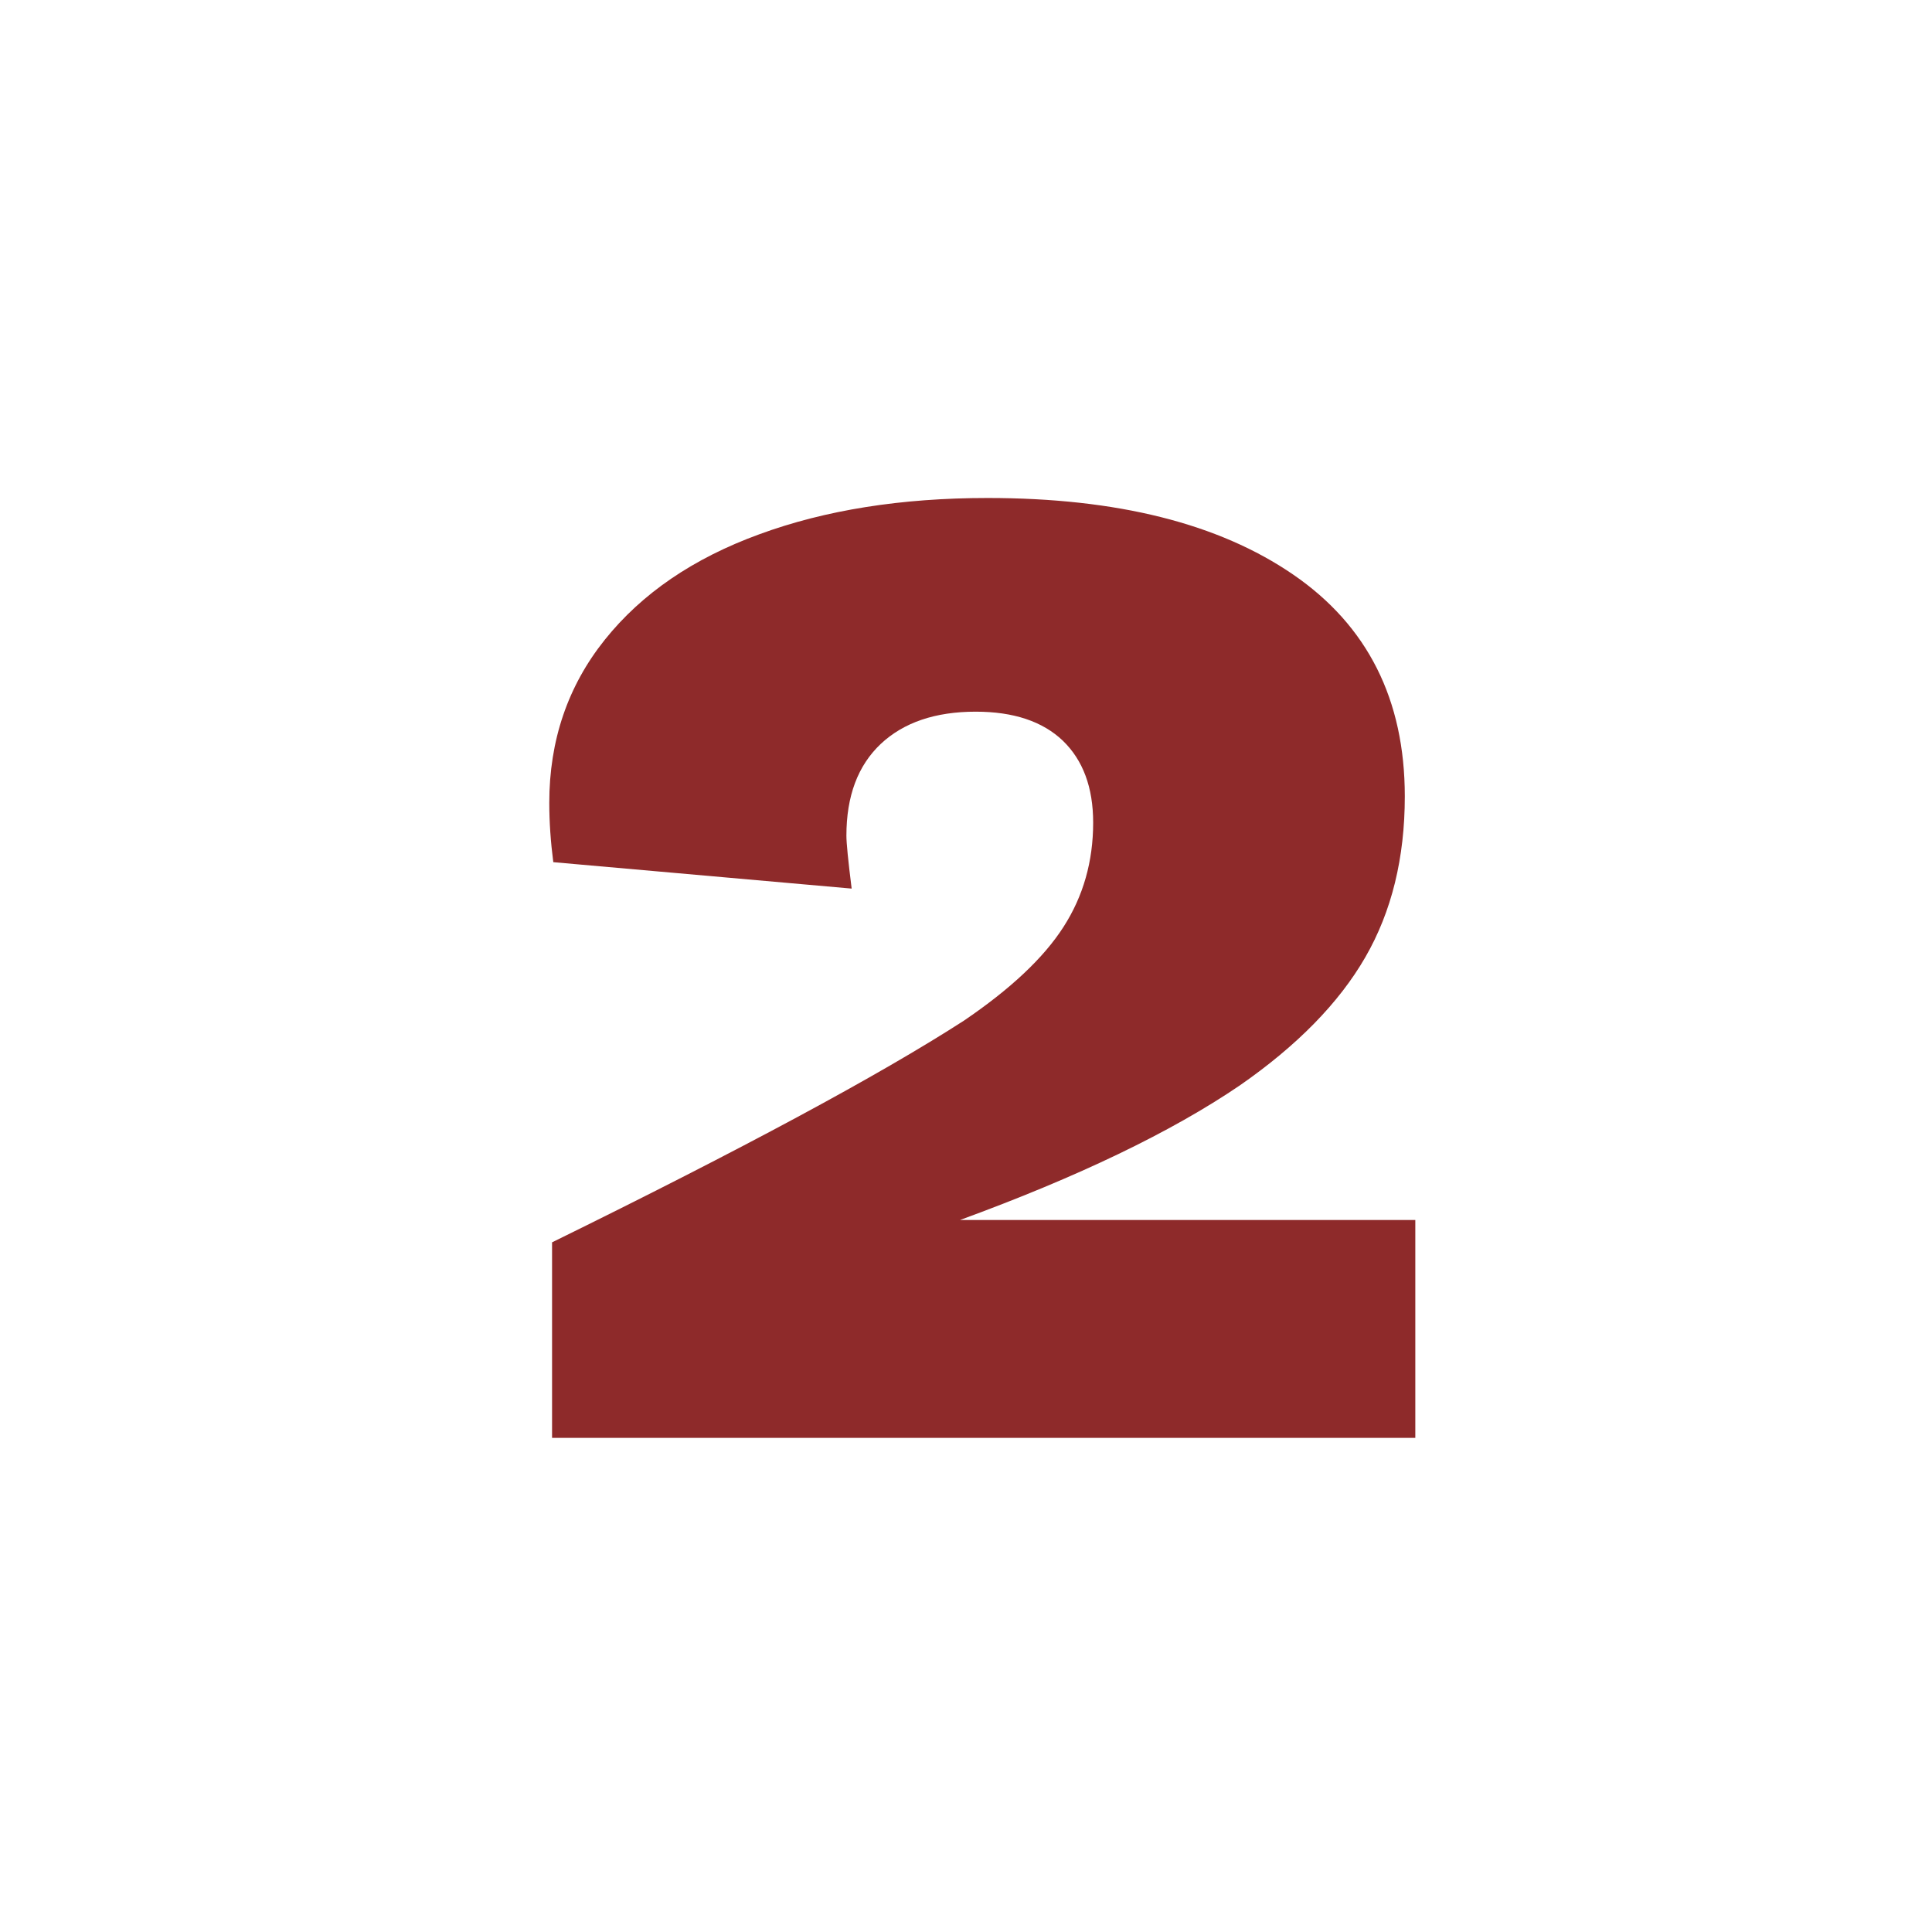
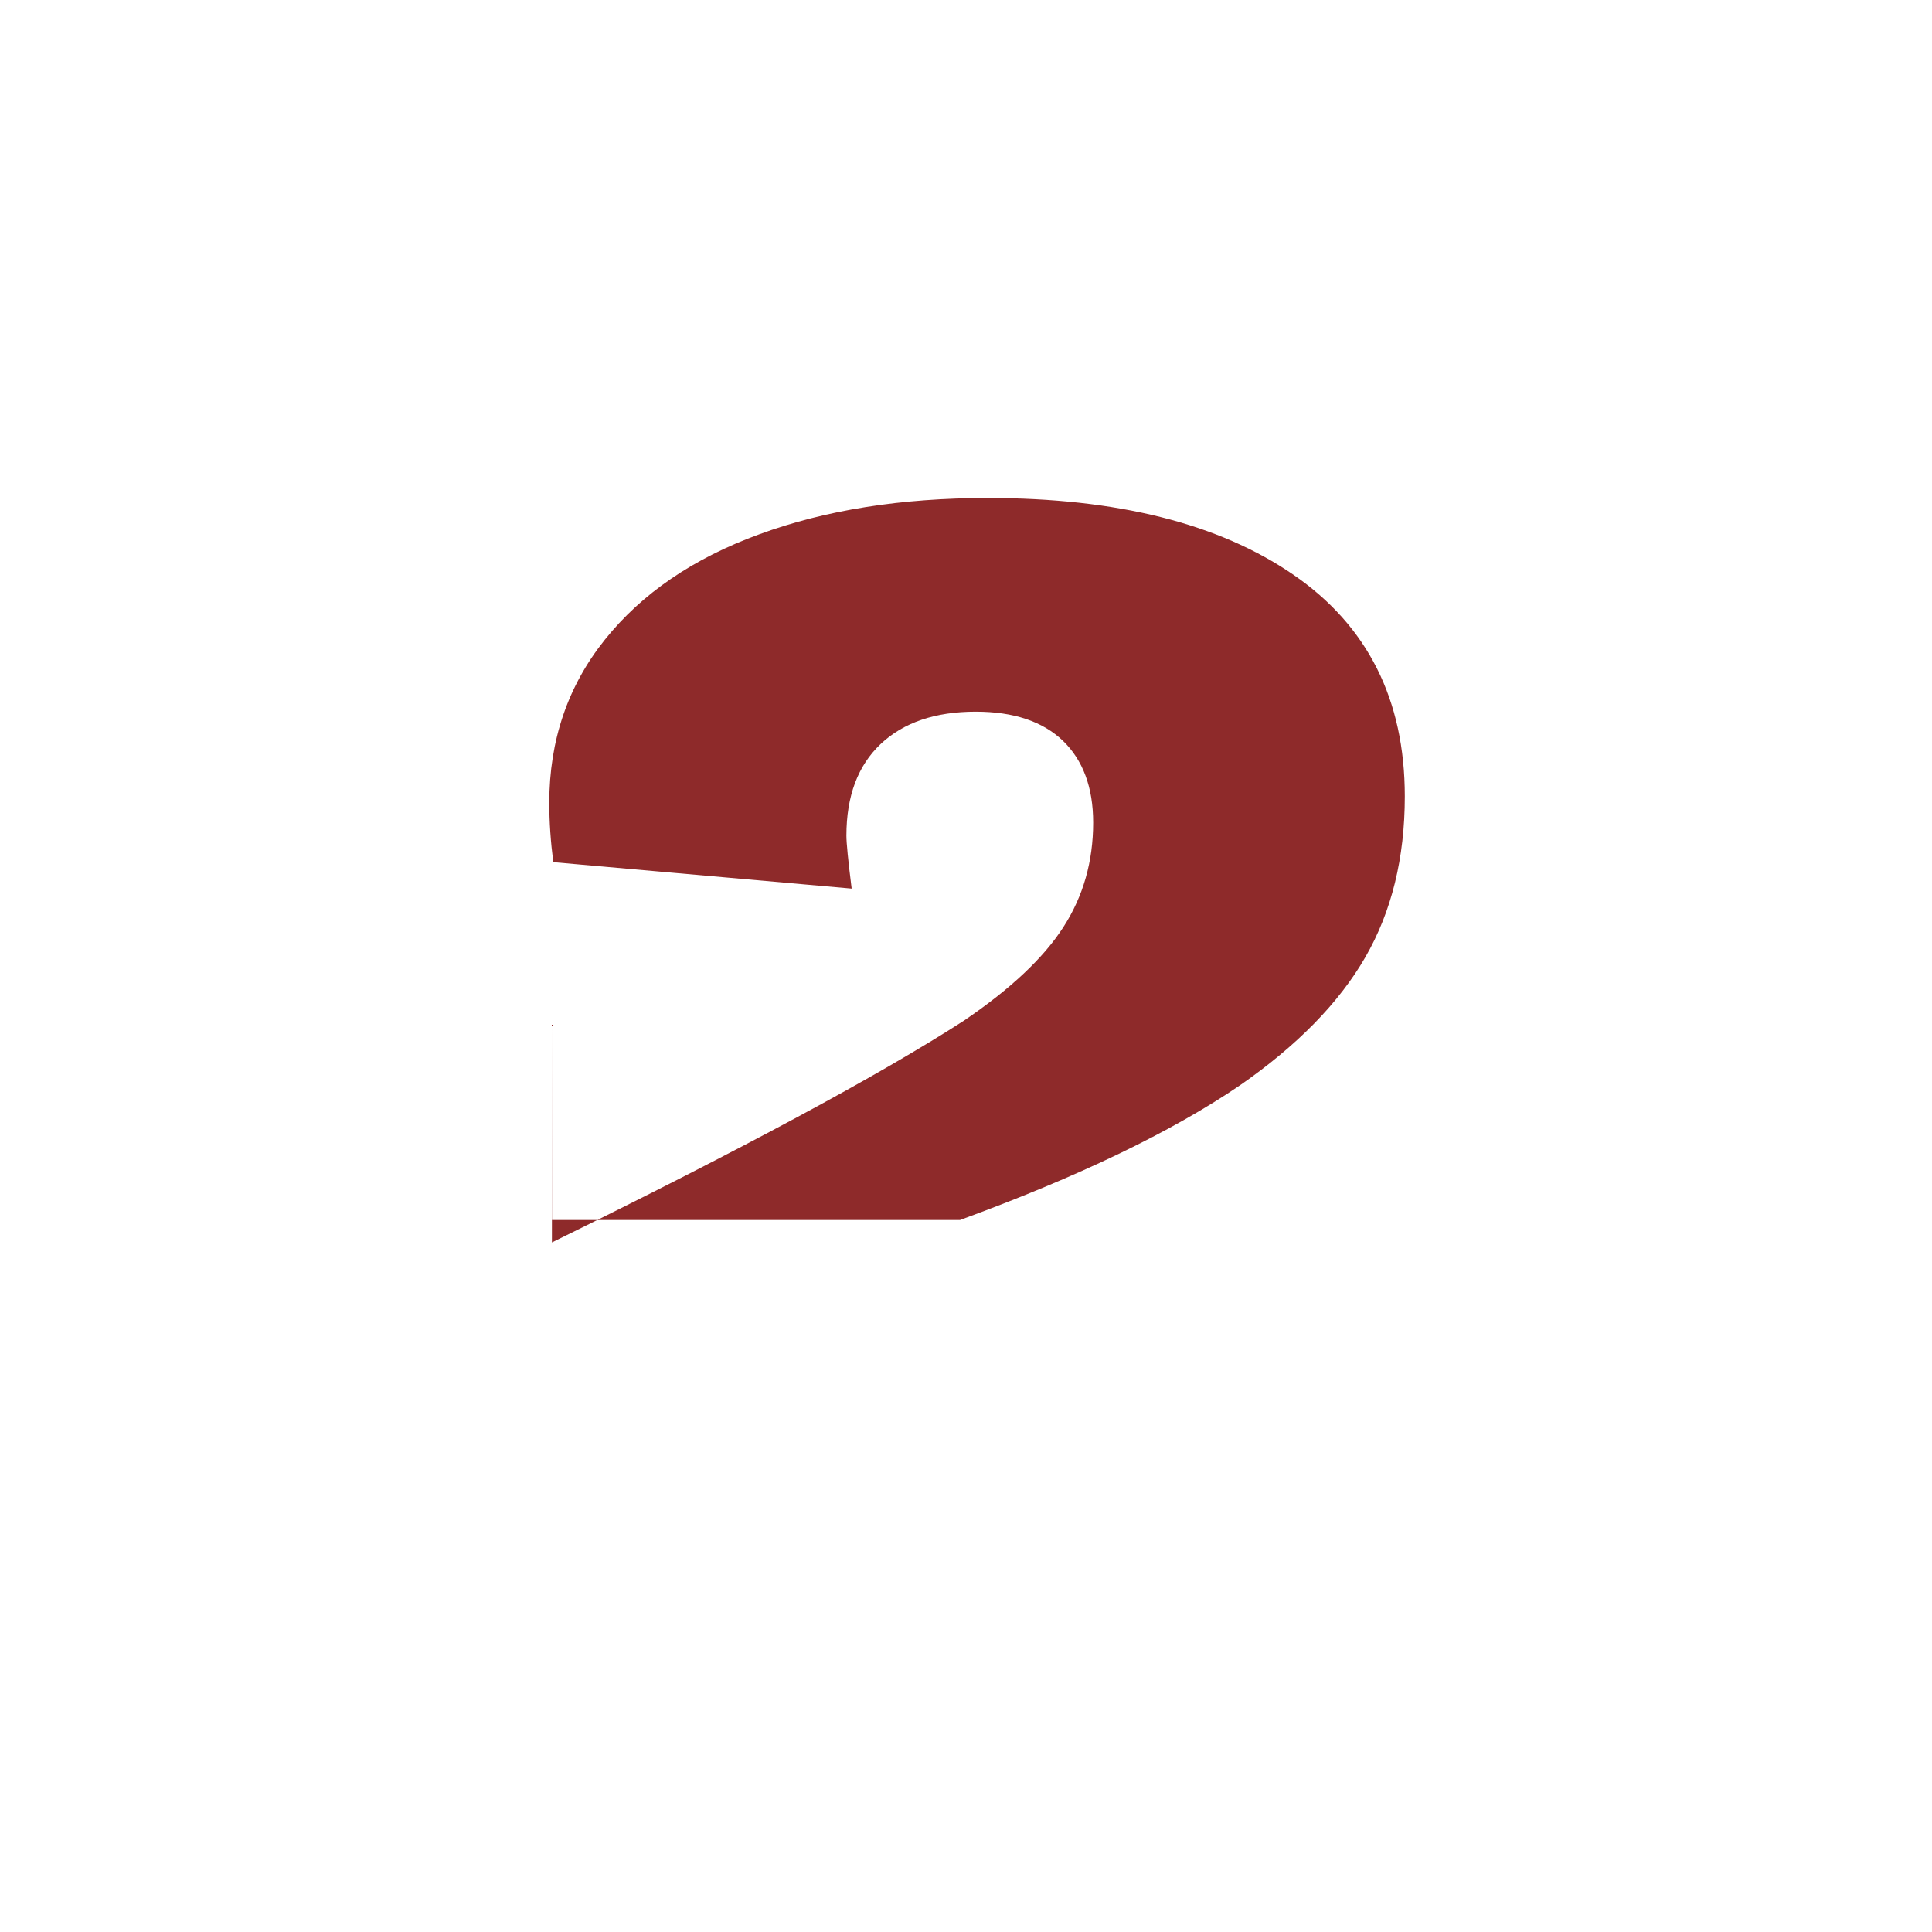
<svg xmlns="http://www.w3.org/2000/svg" id="Layer_1" viewBox="0 0 125.04 125.04">
  <defs>
    <style>.cls-1{fill:#8e2a2a;}</style>
  </defs>
-   <path class="cls-1" d="m35.72,80.41c12.3-6.04,21.19-10.82,26.66-14.35,3.02-2.05,5.17-4.07,6.45-6.07,1.28-1.99,1.92-4.24,1.92-6.75,0-2.28-.66-4.04-1.96-5.3-1.31-1.25-3.19-1.88-5.64-1.88-2.62,0-4.67.7-6.15,2.09-1.48,1.4-2.22,3.37-2.22,5.94,0,.46.11,1.59.34,3.42l-19.31-1.71c-.17-1.31-.26-2.59-.26-3.84,0-4.04,1.2-7.56,3.59-10.55,2.39-2.99,5.72-5.27,10-6.83,4.27-1.57,9.2-2.35,14.78-2.35,8.37,0,14.96,1.65,19.78,4.96,4.81,3.3,7.22,8.09,7.22,14.35,0,3.99-.85,7.46-2.56,10.42-1.71,2.96-4.42,5.72-8.12,8.29-4.44,3.02-10.48,5.92-18.11,8.71h29.47v14.1h-55.87v-12.64Z" />
+   <path class="cls-1" d="m35.72,80.41c12.3-6.04,21.19-10.82,26.66-14.35,3.02-2.05,5.17-4.07,6.45-6.07,1.28-1.99,1.92-4.24,1.92-6.75,0-2.28-.66-4.04-1.96-5.3-1.31-1.25-3.19-1.88-5.64-1.88-2.62,0-4.67.7-6.15,2.09-1.48,1.4-2.22,3.37-2.22,5.94,0,.46.11,1.59.34,3.42l-19.31-1.71c-.17-1.31-.26-2.59-.26-3.84,0-4.04,1.2-7.56,3.59-10.55,2.39-2.99,5.72-5.27,10-6.83,4.27-1.57,9.2-2.35,14.78-2.35,8.37,0,14.96,1.65,19.78,4.96,4.81,3.3,7.22,8.09,7.22,14.35,0,3.99-.85,7.46-2.56,10.42-1.71,2.96-4.42,5.72-8.12,8.29-4.44,3.02-10.48,5.92-18.11,8.71h29.47h-55.87v-12.64Z" />
</svg>